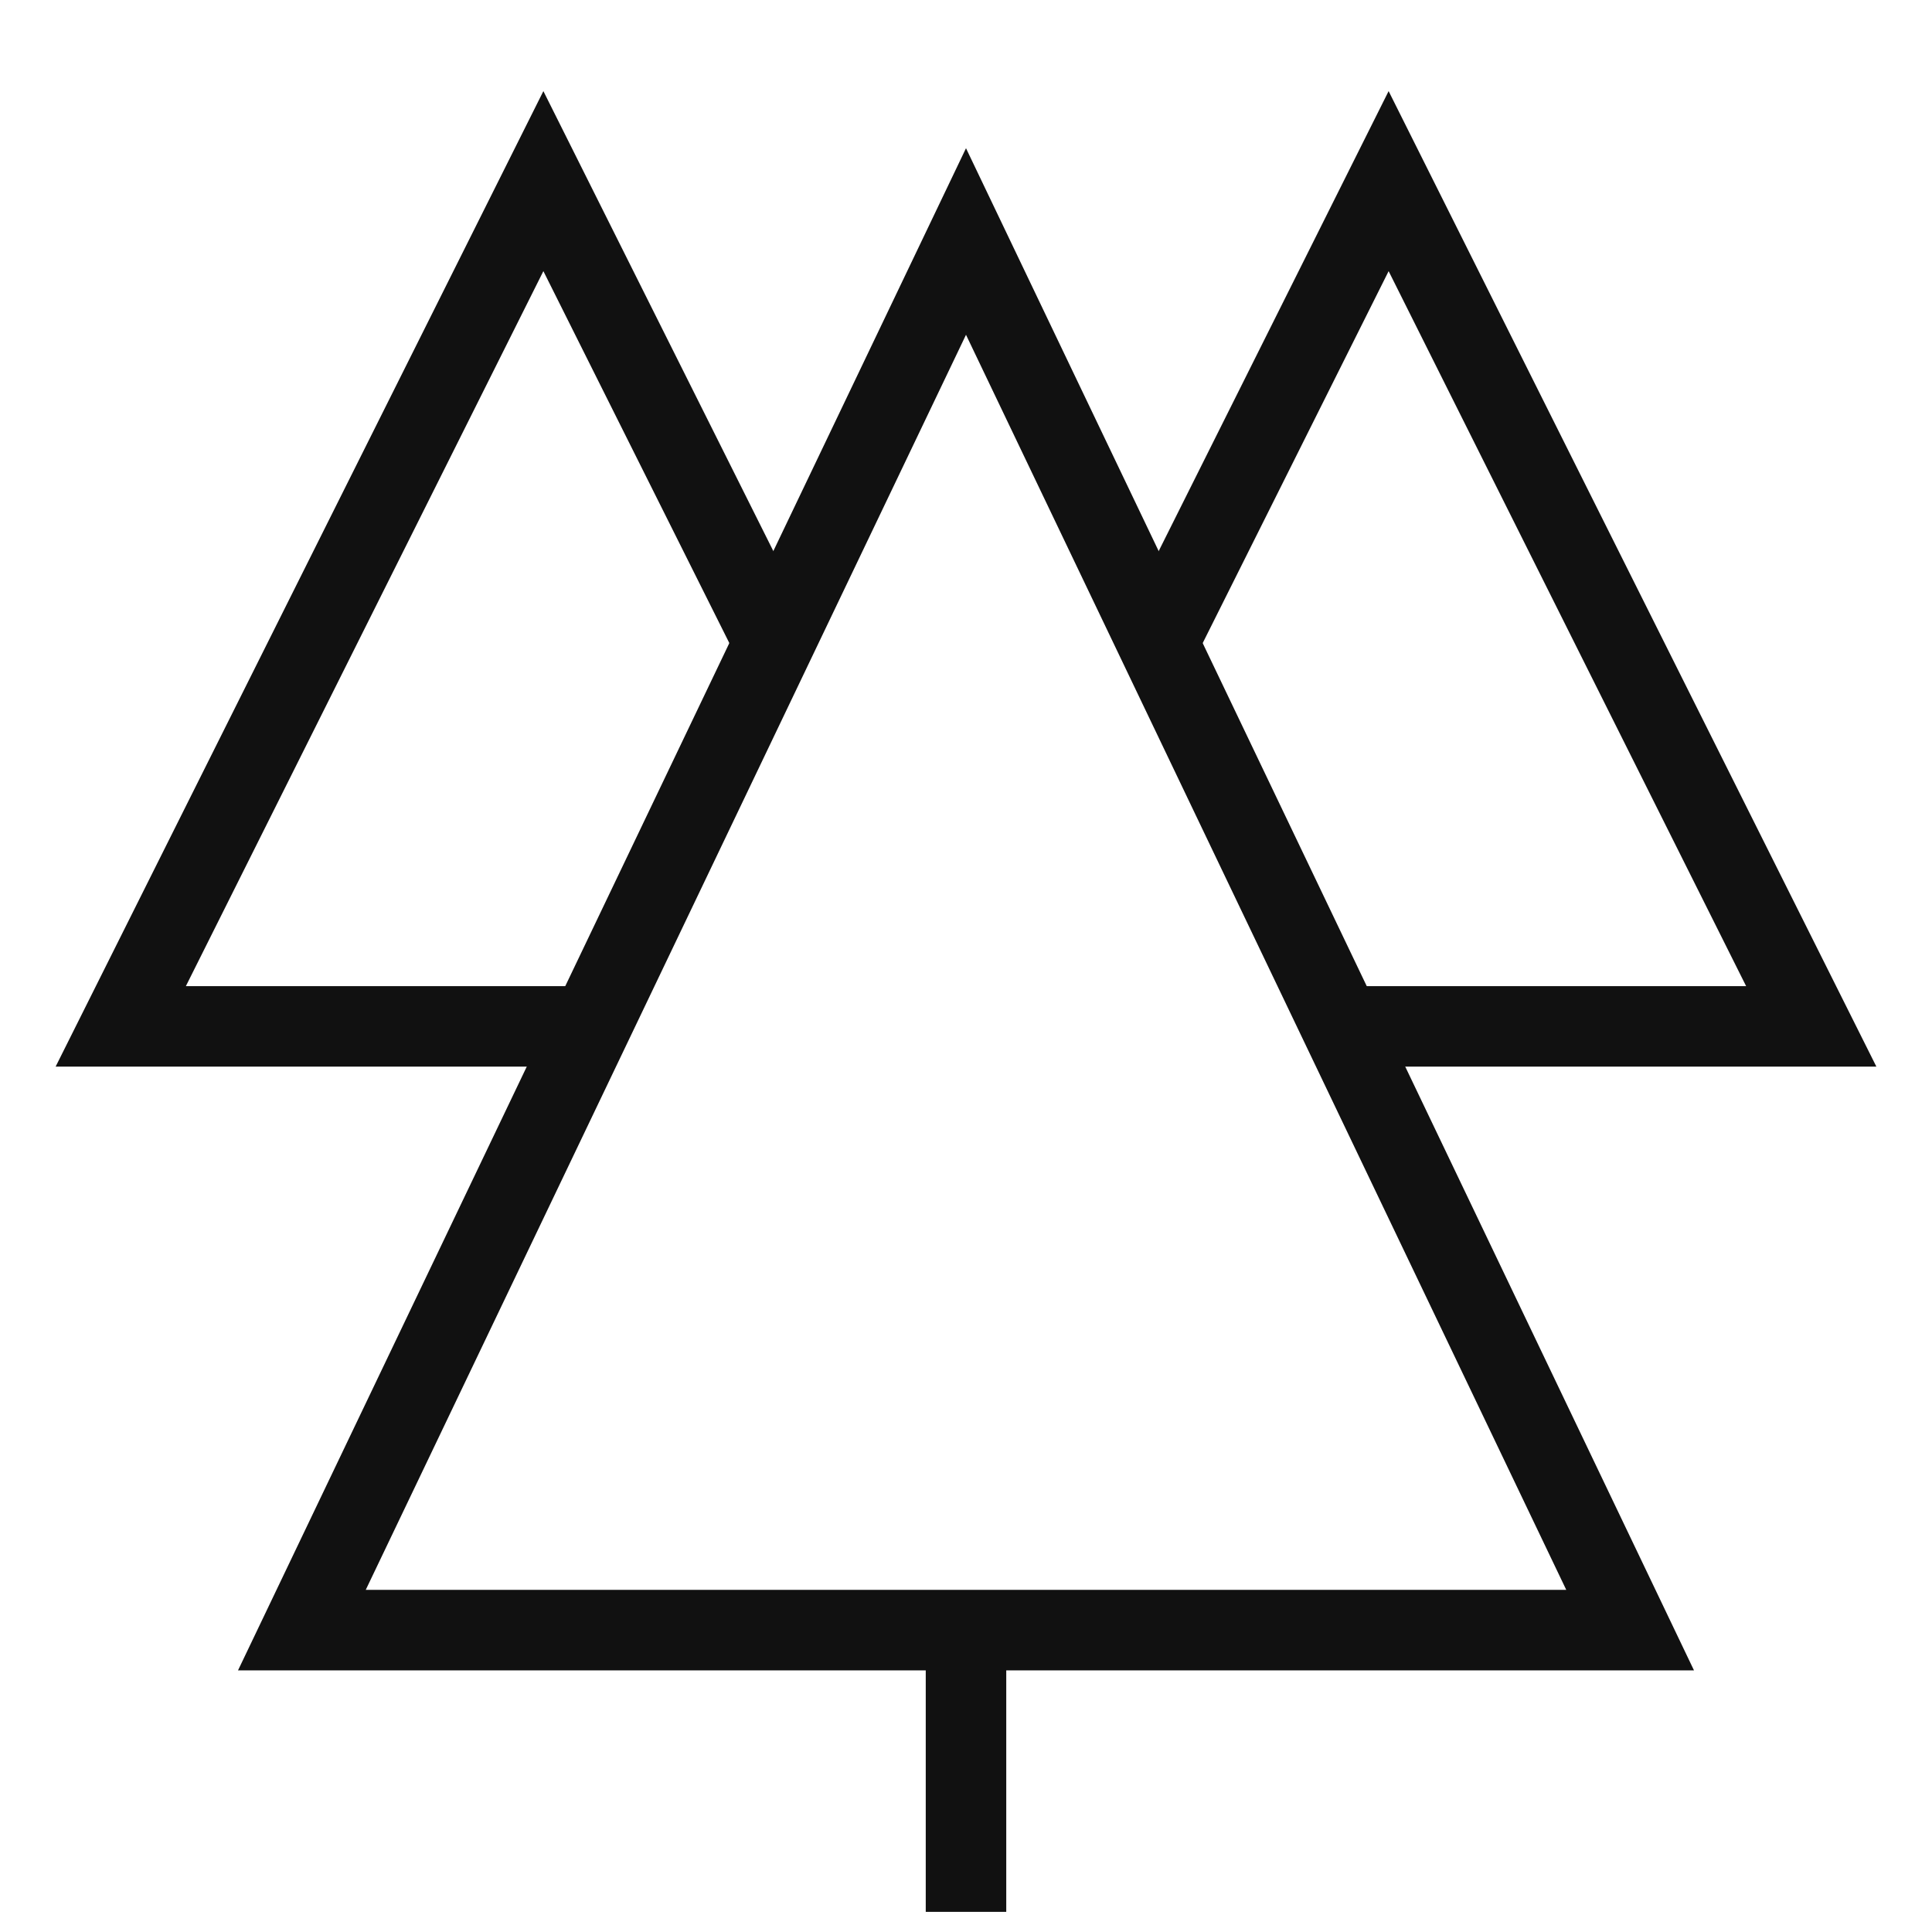
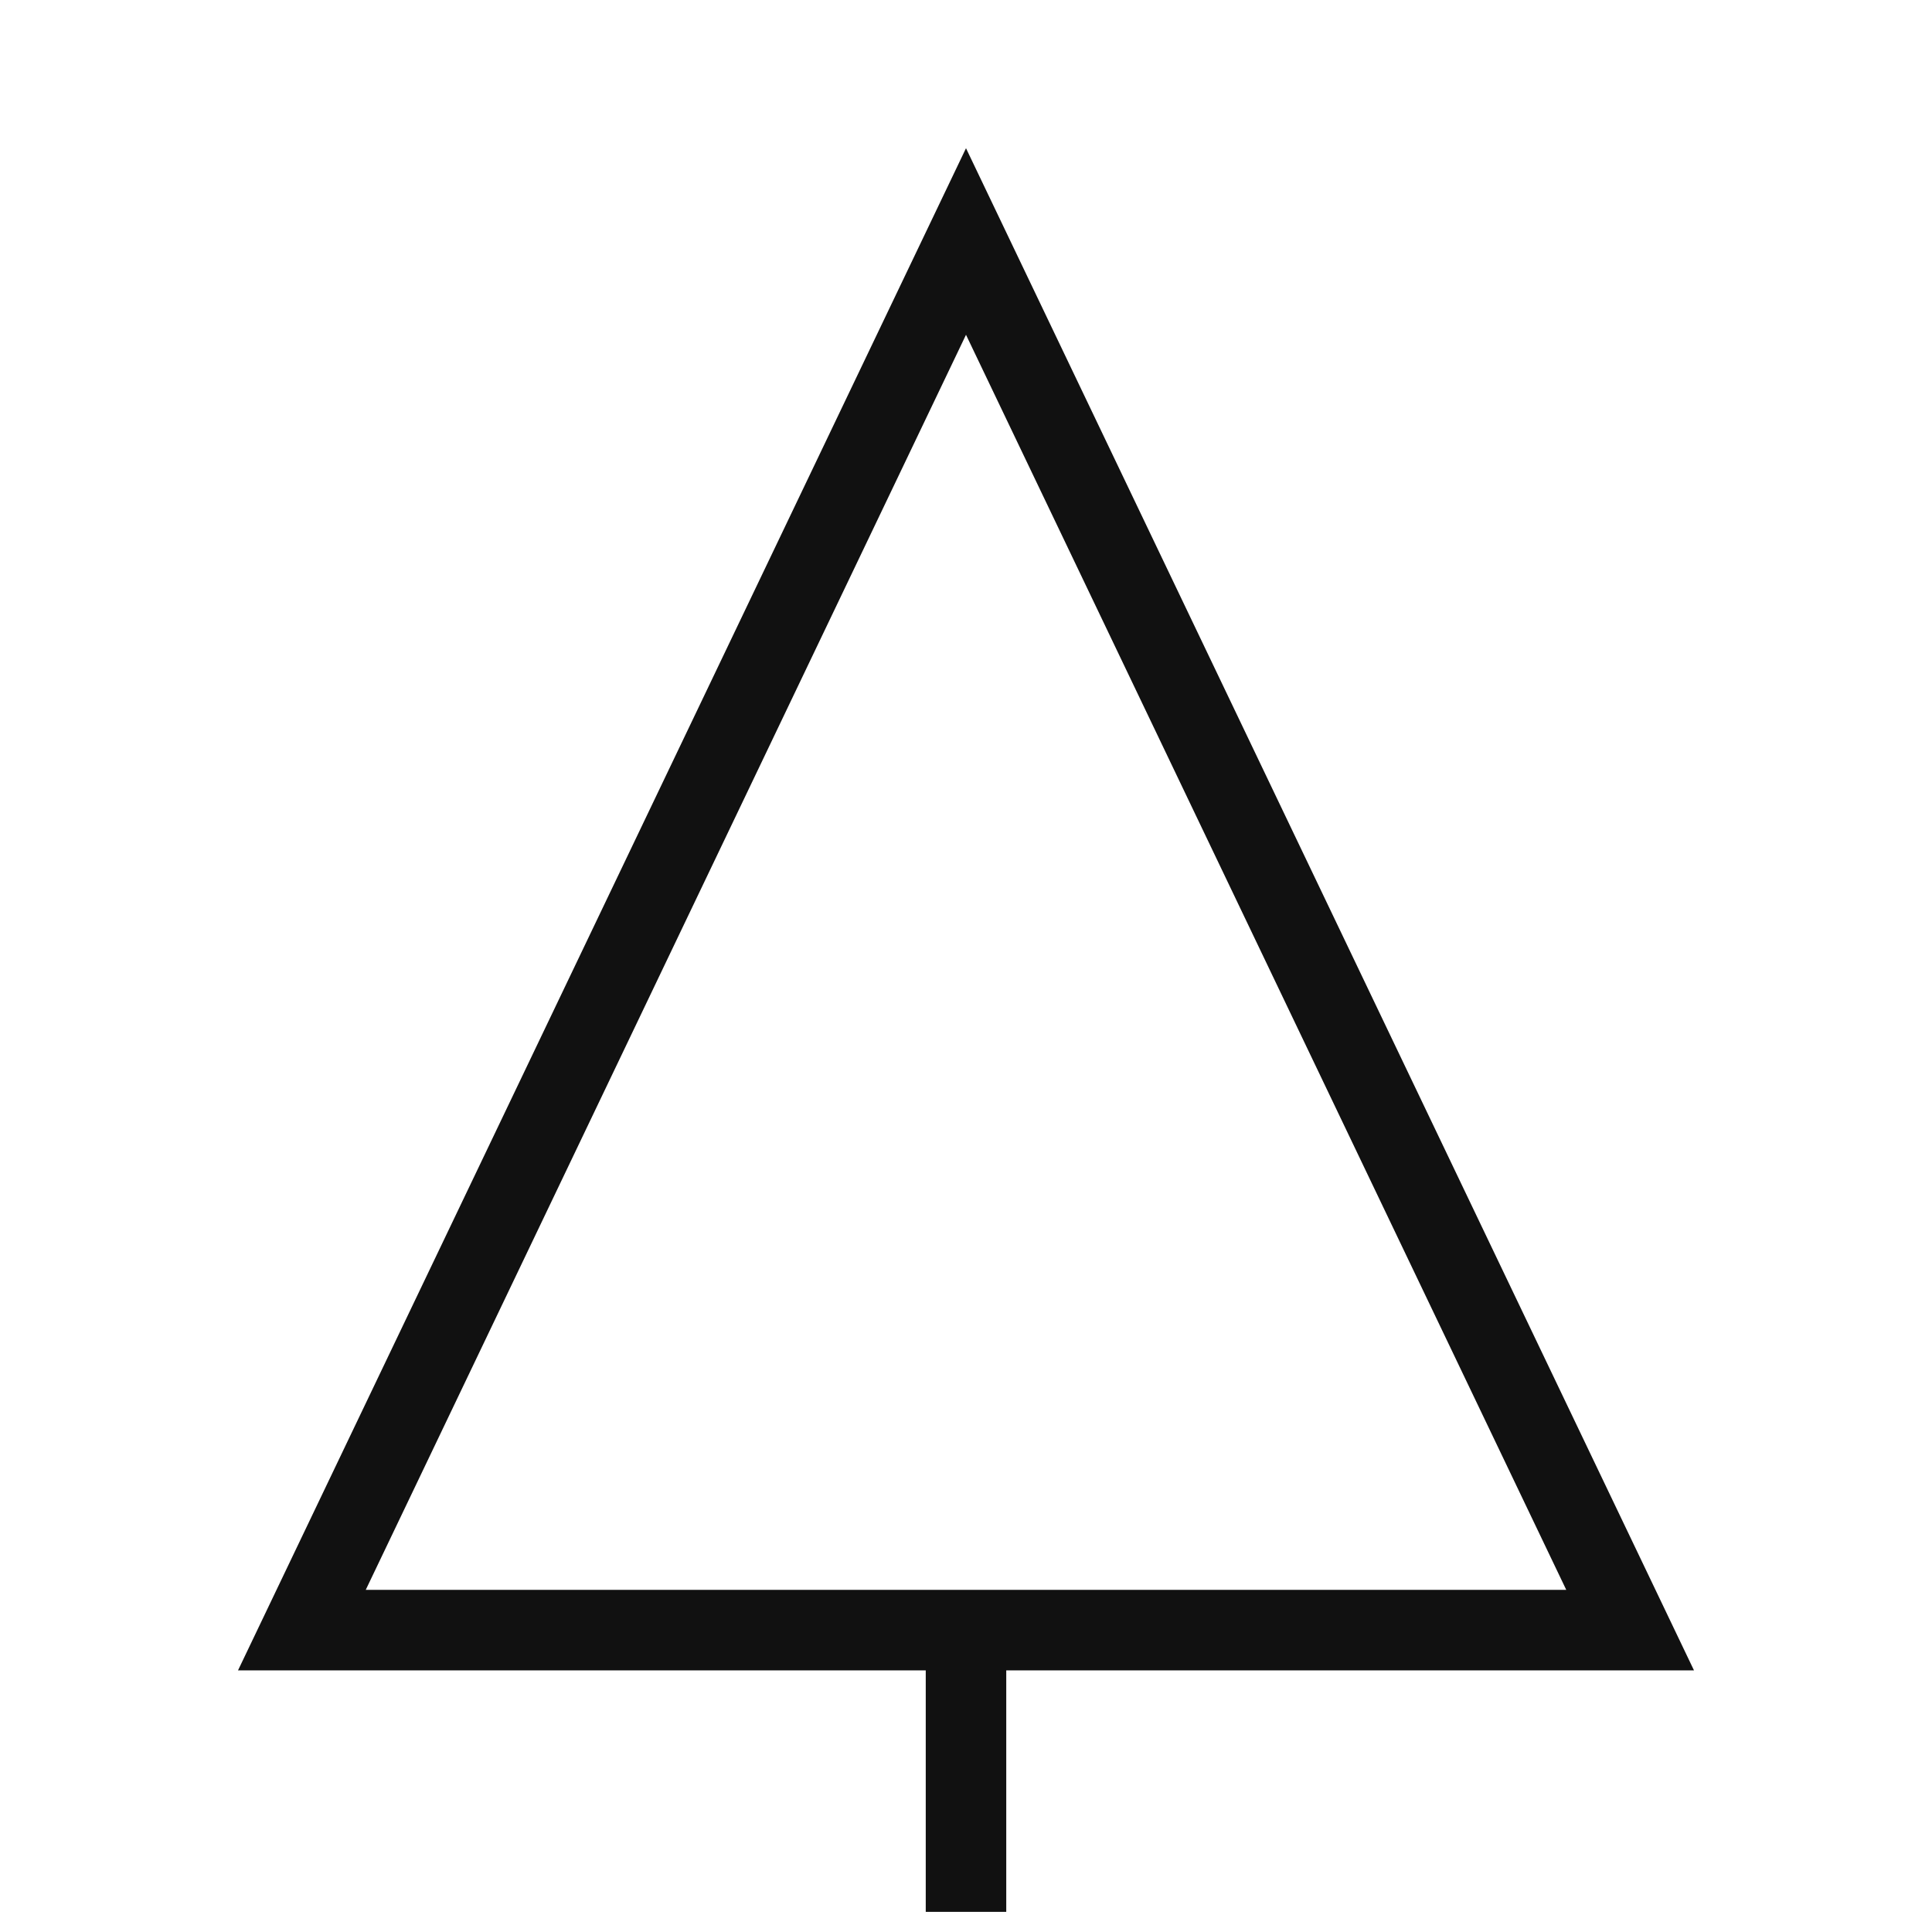
<svg xmlns="http://www.w3.org/2000/svg" width="48" height="48" fill="none" viewBox="0 0 48 48">
-   <path stroke="#111" stroke-miterlimit="10" stroke-width="2" d="M19.233 15.967 13.5 4.5 3 25.5h11.674M28.768 15.967 34.5 4.5l10.5 21H33.327" />
  <path stroke="#111" stroke-linecap="square" stroke-miterlimit="10" stroke-width="2" d="M24 40.5v6M40.5 40.5h-33L24 6l16.5 34.5Z" />
</svg>